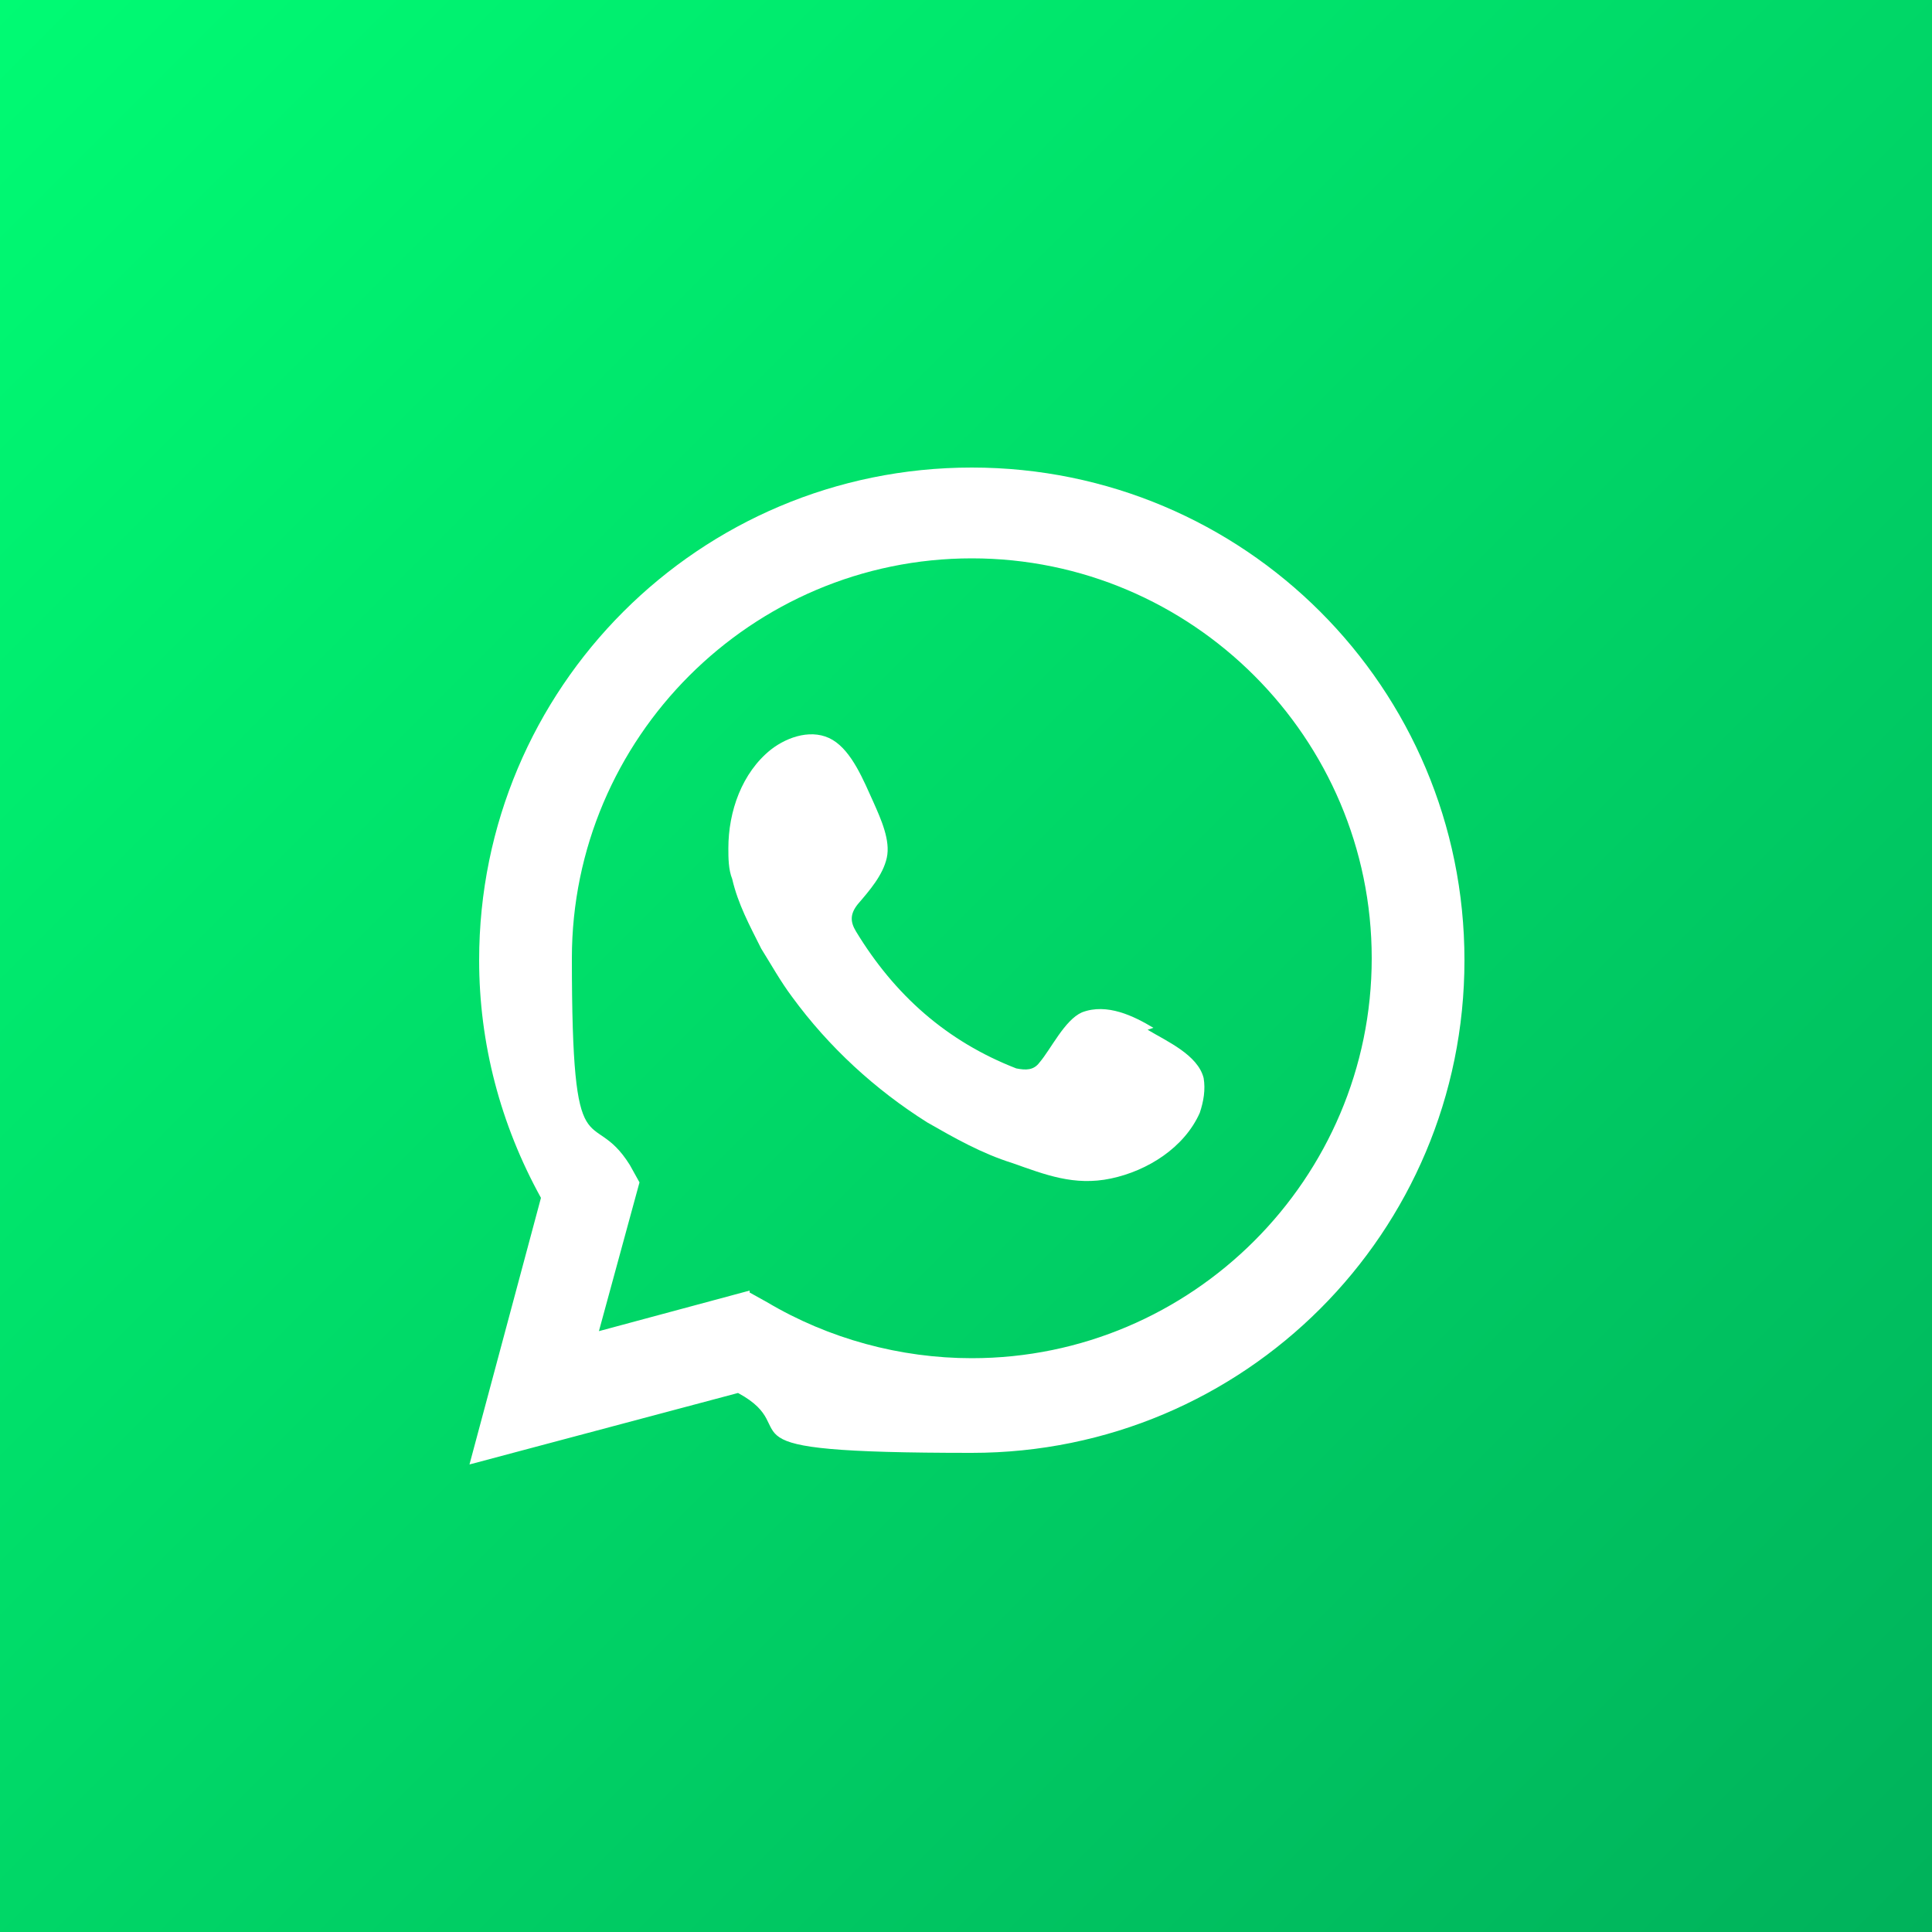
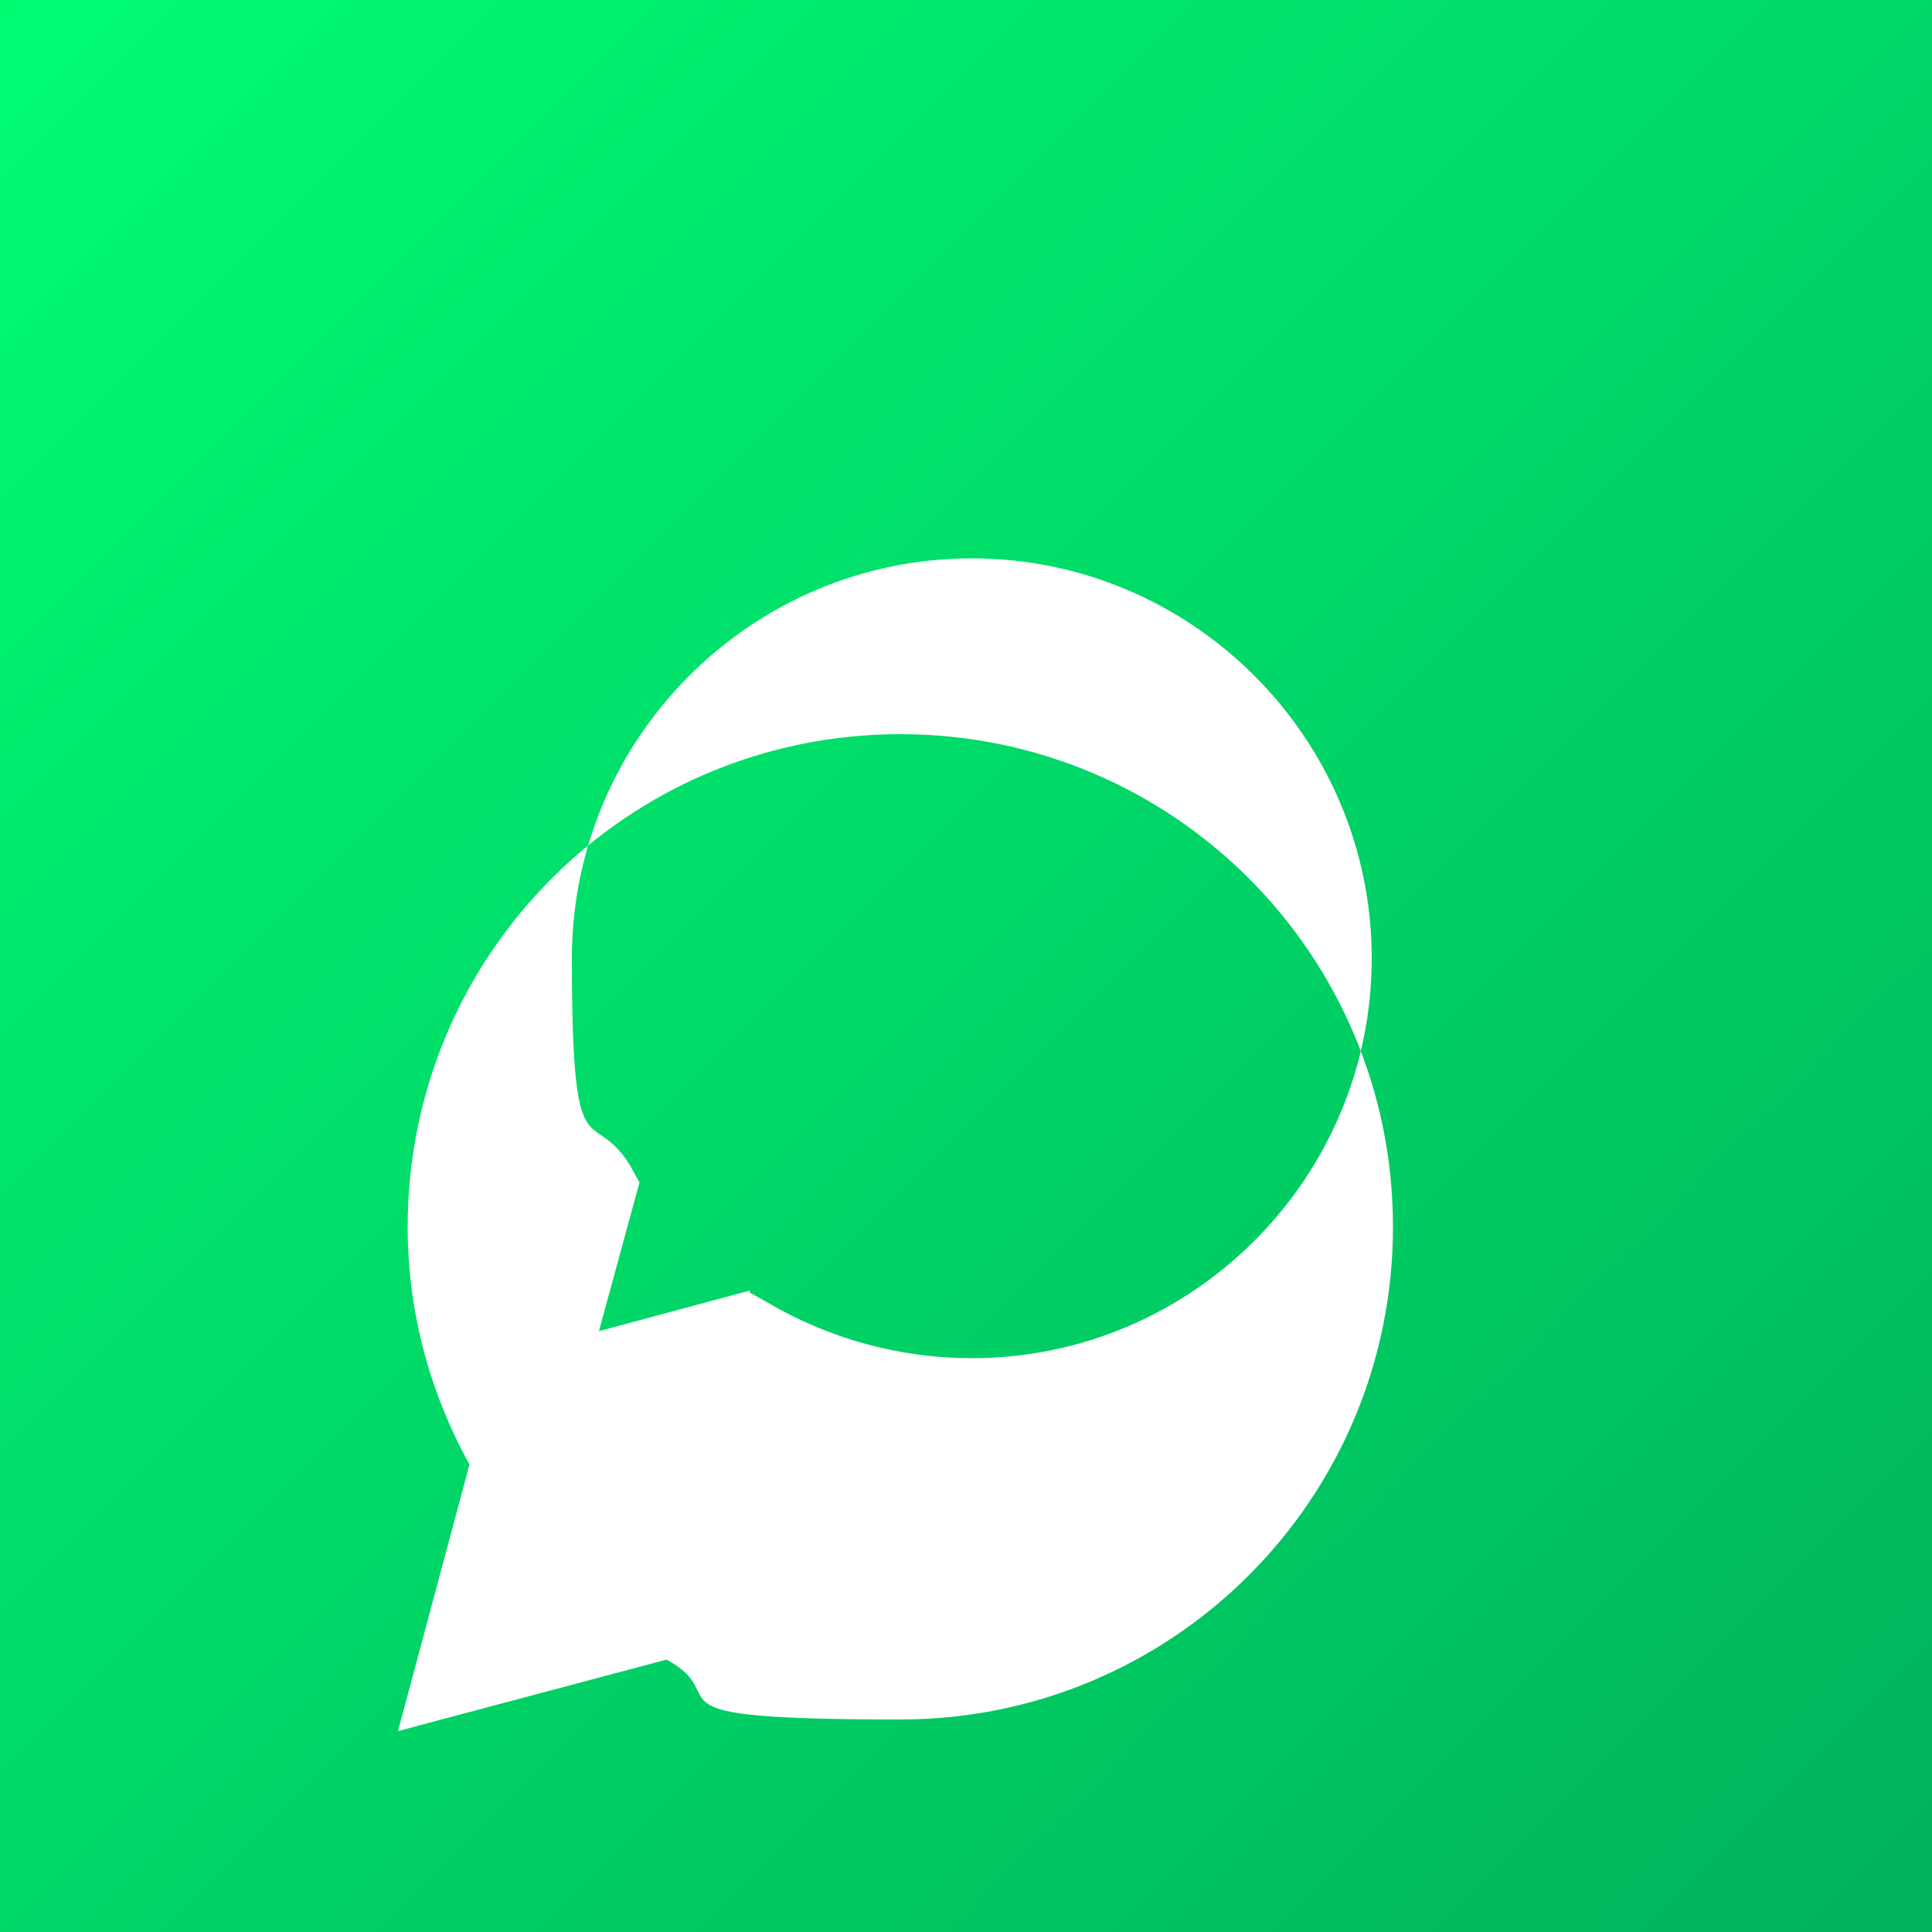
<svg xmlns="http://www.w3.org/2000/svg" id="Capa_1" version="1.1" viewBox="0 0 100 100">
  <rect x="0" y="0" width="100" height="100" fill="#333333" stroke="none" />
  <defs>
    <style>
      .st0, .st1 {
        fill: #fff;
      }

      .st1 {
        fill-rule: evenodd;
      }

      .st2 {
        fill: url(#Degradado_sin_nombre_8);
      }
    </style>
    <linearGradient id="Degradado_sin_nombre_8" data-name="Degradado sin nombre 8" x1="0" y1="0" x2="100" y2="100" gradientUnits="userSpaceOnUse">
      <stop offset="0" stop-color="#00fb73" />
      <stop offset="1" stop-color="#00b25b" />
    </linearGradient>
  </defs>
  <rect class="st2" width="100" height="100" />
  <g>
-     <path class="st0" d="M24.3,75.8l3.7-13.8c-2.1-3.8-3.2-8-3.2-12.3,0-14.1,11.4-25.5,25.5-25.5s25.5,11.4,25.5,25.5-11.4,25.5-25.5,25.5-8.4-1.1-12.1-3.1l-13.9,3.7ZM38.8,66.9l.9.5c3.2,1.9,6.9,2.9,10.6,2.9,11.4,0,20.7-9.3,20.7-20.7s-9.3-20.7-20.7-20.7-20.7,9.3-20.7,20.7,1,7.5,3,10.7l.5.9-2.1,7.7,7.8-2.1Z" />
-     <path class="st1" d="M59.7,53.2c-1-.6-2.4-1.3-3.7-.8-.9.4-1.6,1.9-2.2,2.6-.3.4-.7.4-1.2.3-3.6-1.4-6.3-3.8-8.3-7.1-.3-.5-.3-.9.1-1.4.6-.7,1.3-1.5,1.5-2.4.2-.9-.3-2-.7-2.9-.5-1.1-1.1-2.6-2.1-3.2-1-.6-2.3-.2-3.2.5-1.5,1.2-2.2,3.2-2.2,5.1,0,.5,0,1.1.2,1.6.3,1.3.9,2.4,1.5,3.6.5.8,1,1.7,1.6,2.5,1.9,2.6,4.3,4.8,7,6.5,1.4.8,2.8,1.6,4.4,2.1,1.7.6,3.2,1.2,5.1.8,1.9-.4,3.8-1.6,4.6-3.4.2-.6.3-1.2.2-1.8-.3-1.2-1.9-1.9-2.9-2.5Z" />
+     <path class="st0" d="M24.3,75.8c-2.1-3.8-3.2-8-3.2-12.3,0-14.1,11.4-25.5,25.5-25.5s25.5,11.4,25.5,25.5-11.4,25.5-25.5,25.5-8.4-1.1-12.1-3.1l-13.9,3.7ZM38.8,66.9l.9.5c3.2,1.9,6.9,2.9,10.6,2.9,11.4,0,20.7-9.3,20.7-20.7s-9.3-20.7-20.7-20.7-20.7,9.3-20.7,20.7,1,7.5,3,10.7l.5.9-2.1,7.7,7.8-2.1Z" />
  </g>
</svg>